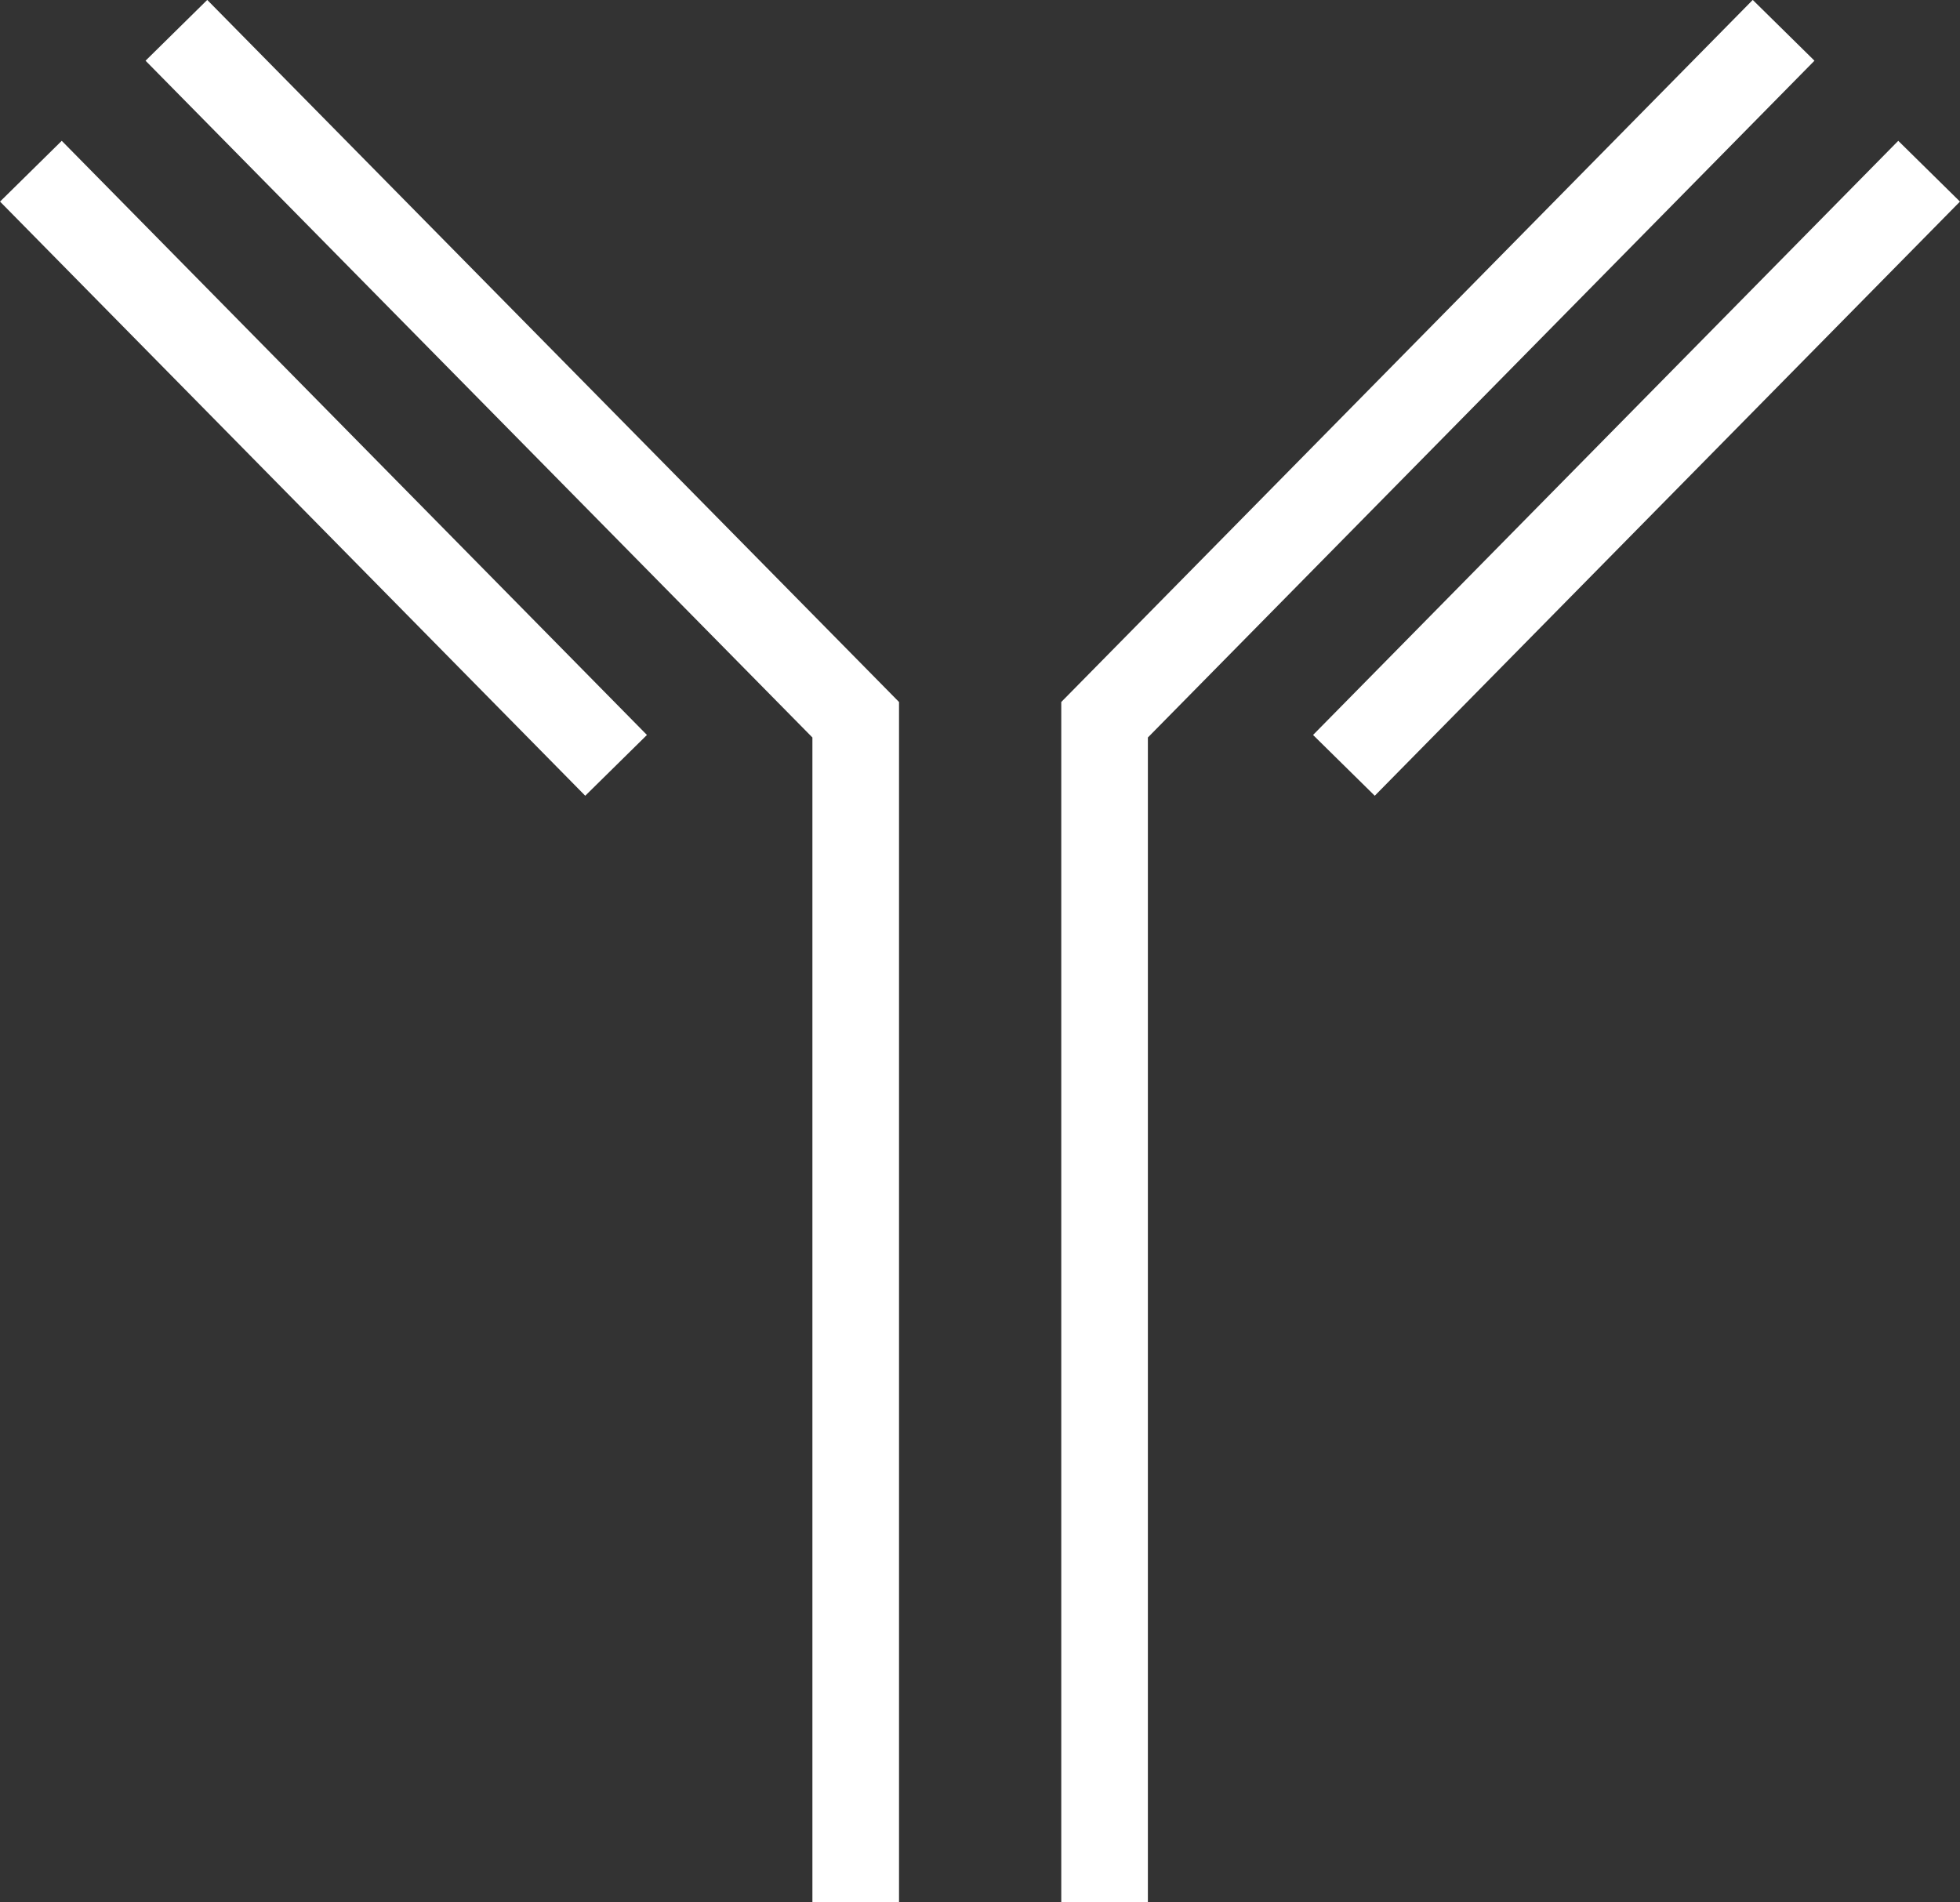
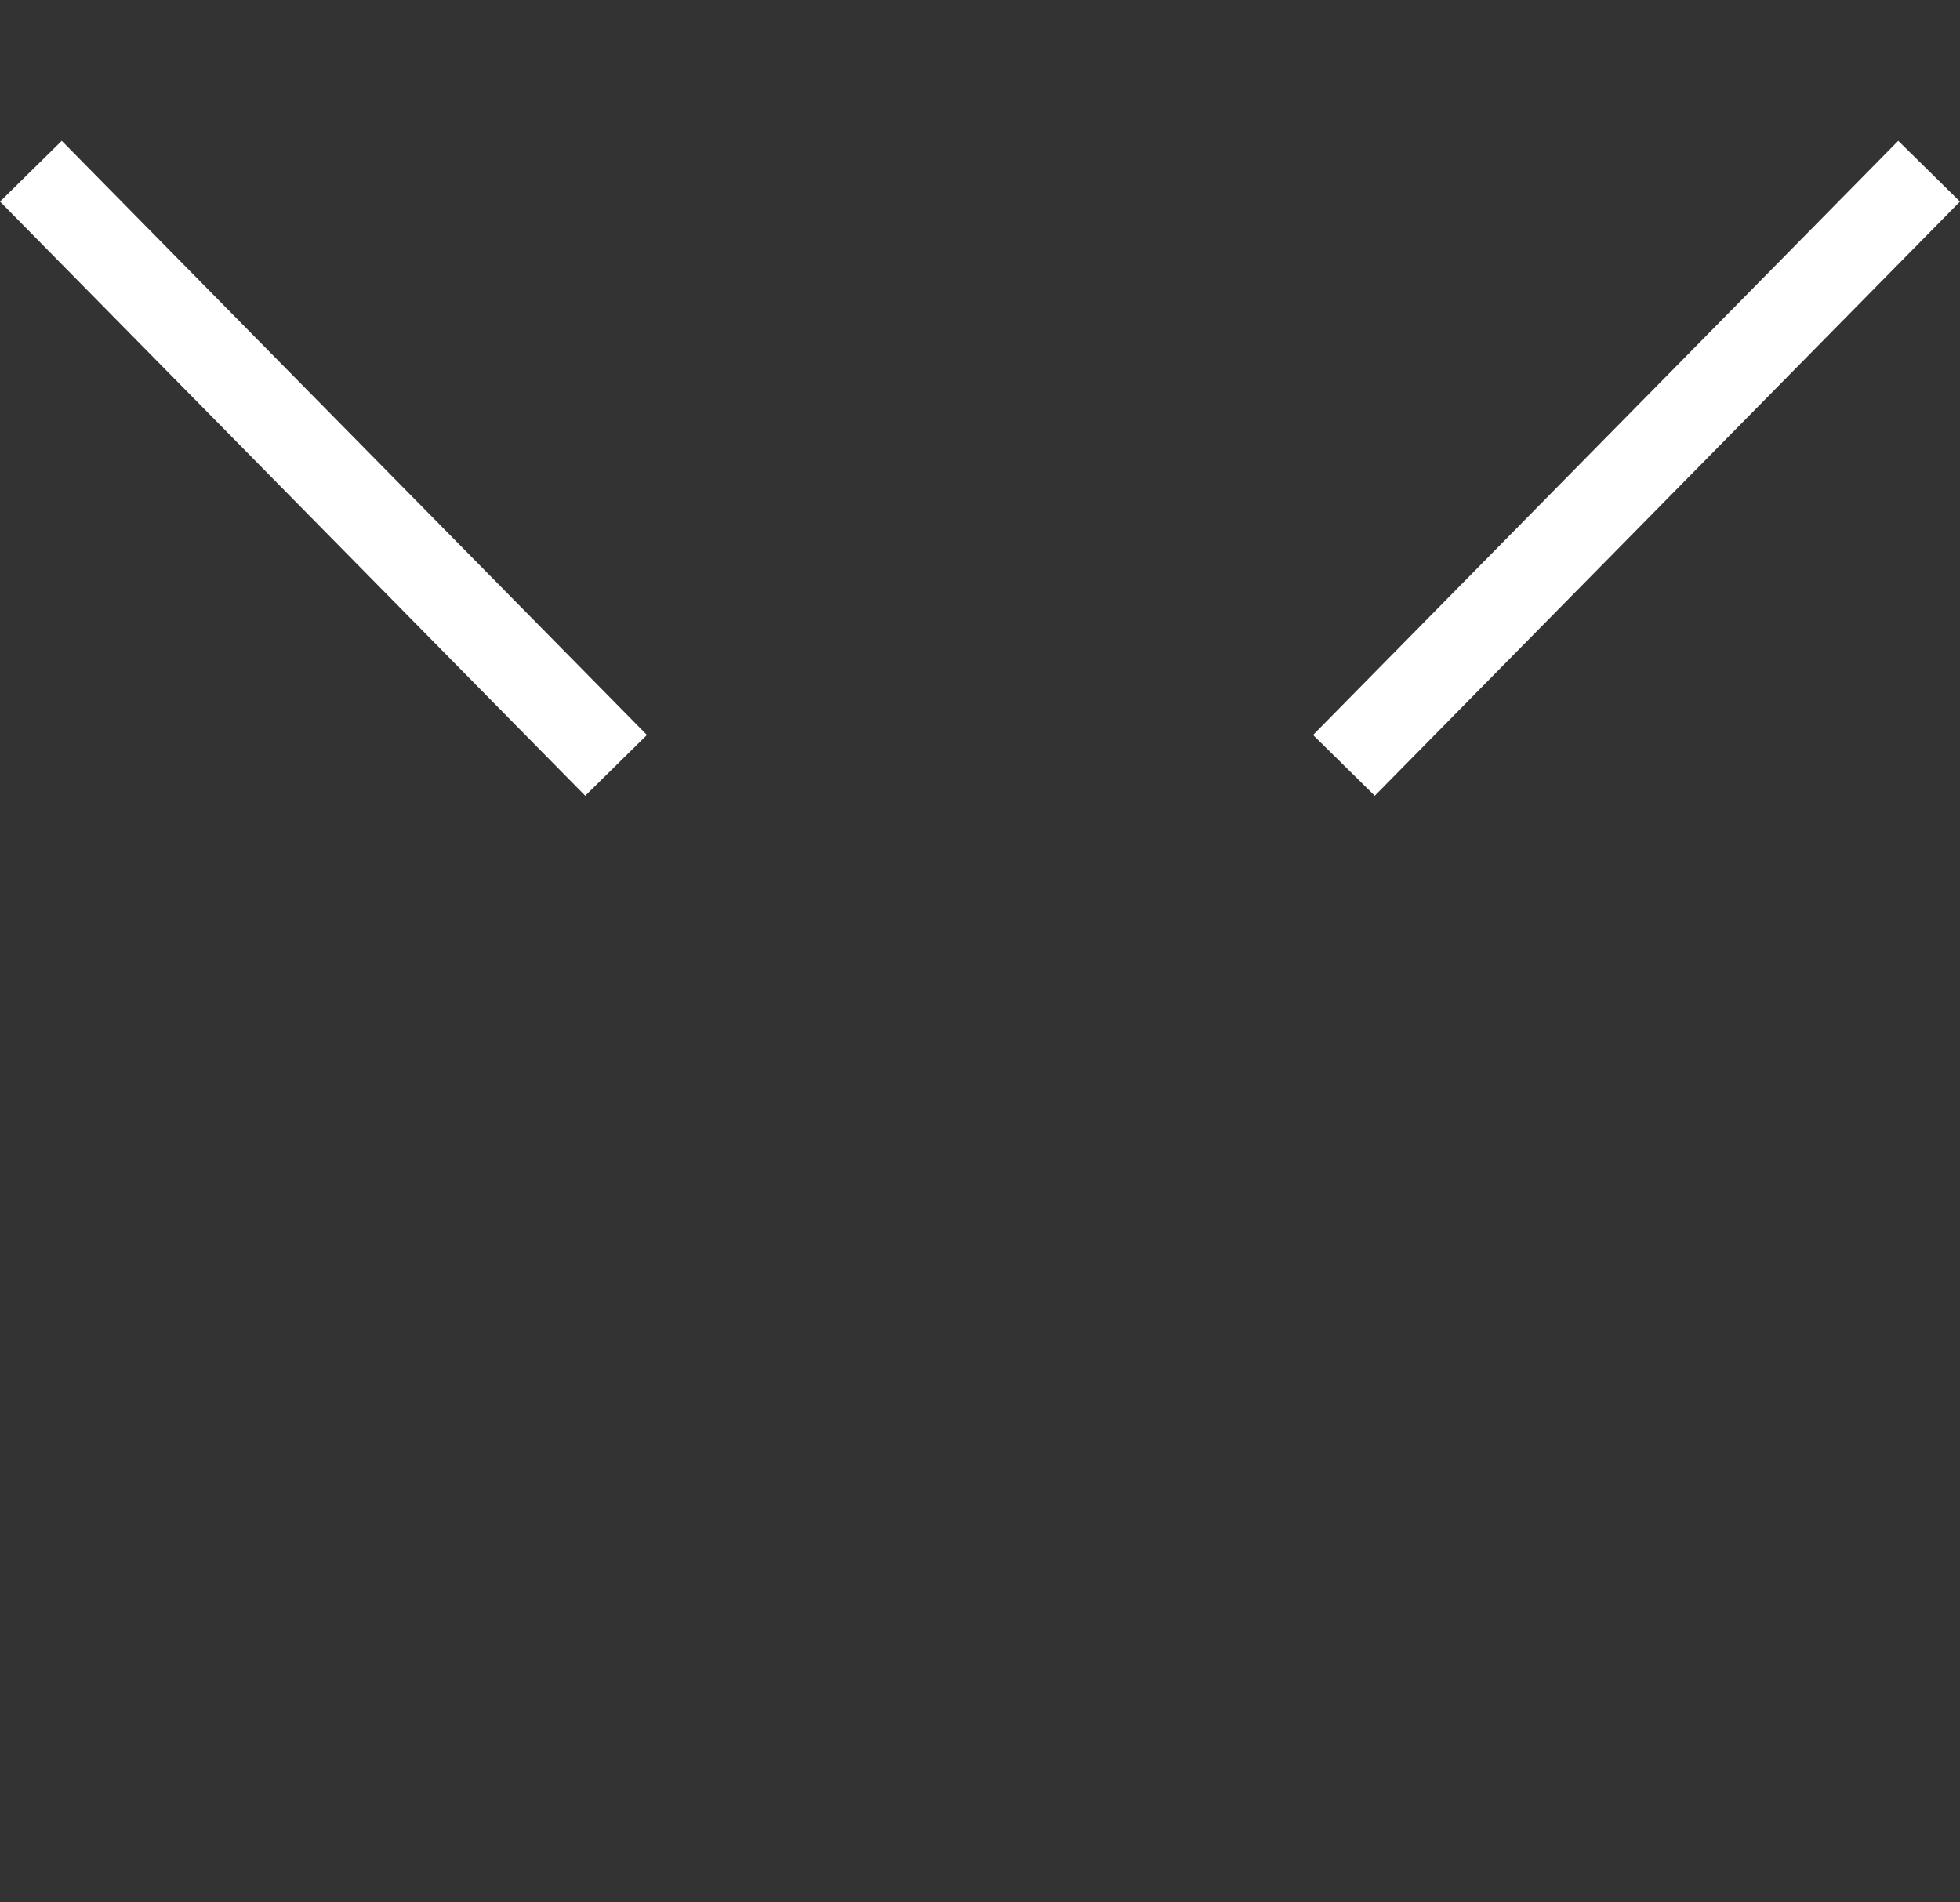
<svg xmlns="http://www.w3.org/2000/svg" viewBox="0 0 67.89 65.88">
  <rect x="0" y="0" width="67.89" height="65.88" fill="#333333" stroke="none" />
  <defs>
    <style>.cls-1{fill:none;stroke:#fff;stroke-miterlimit:10;stroke-width:3px;}</style>
  </defs>
  <g id="图层_2" data-name="图层 2">
    <g id="图层_1-2" data-name="图层 1">
-       <polyline class="cls-1" points="6.11 1.05 29.64 24.93 29.64 65.88" />
-       <polyline class="cls-1" points="38.26 65.88 38.26 24.93 61.78 1.05" />
      <line class="cls-1" x1="21.34" y1="26.51" x2="1.07" y2="5.93" />
      <line class="cls-1" x1="66.82" y1="5.93" x2="46.55" y2="26.51" />
    </g>
  </g>
</svg>